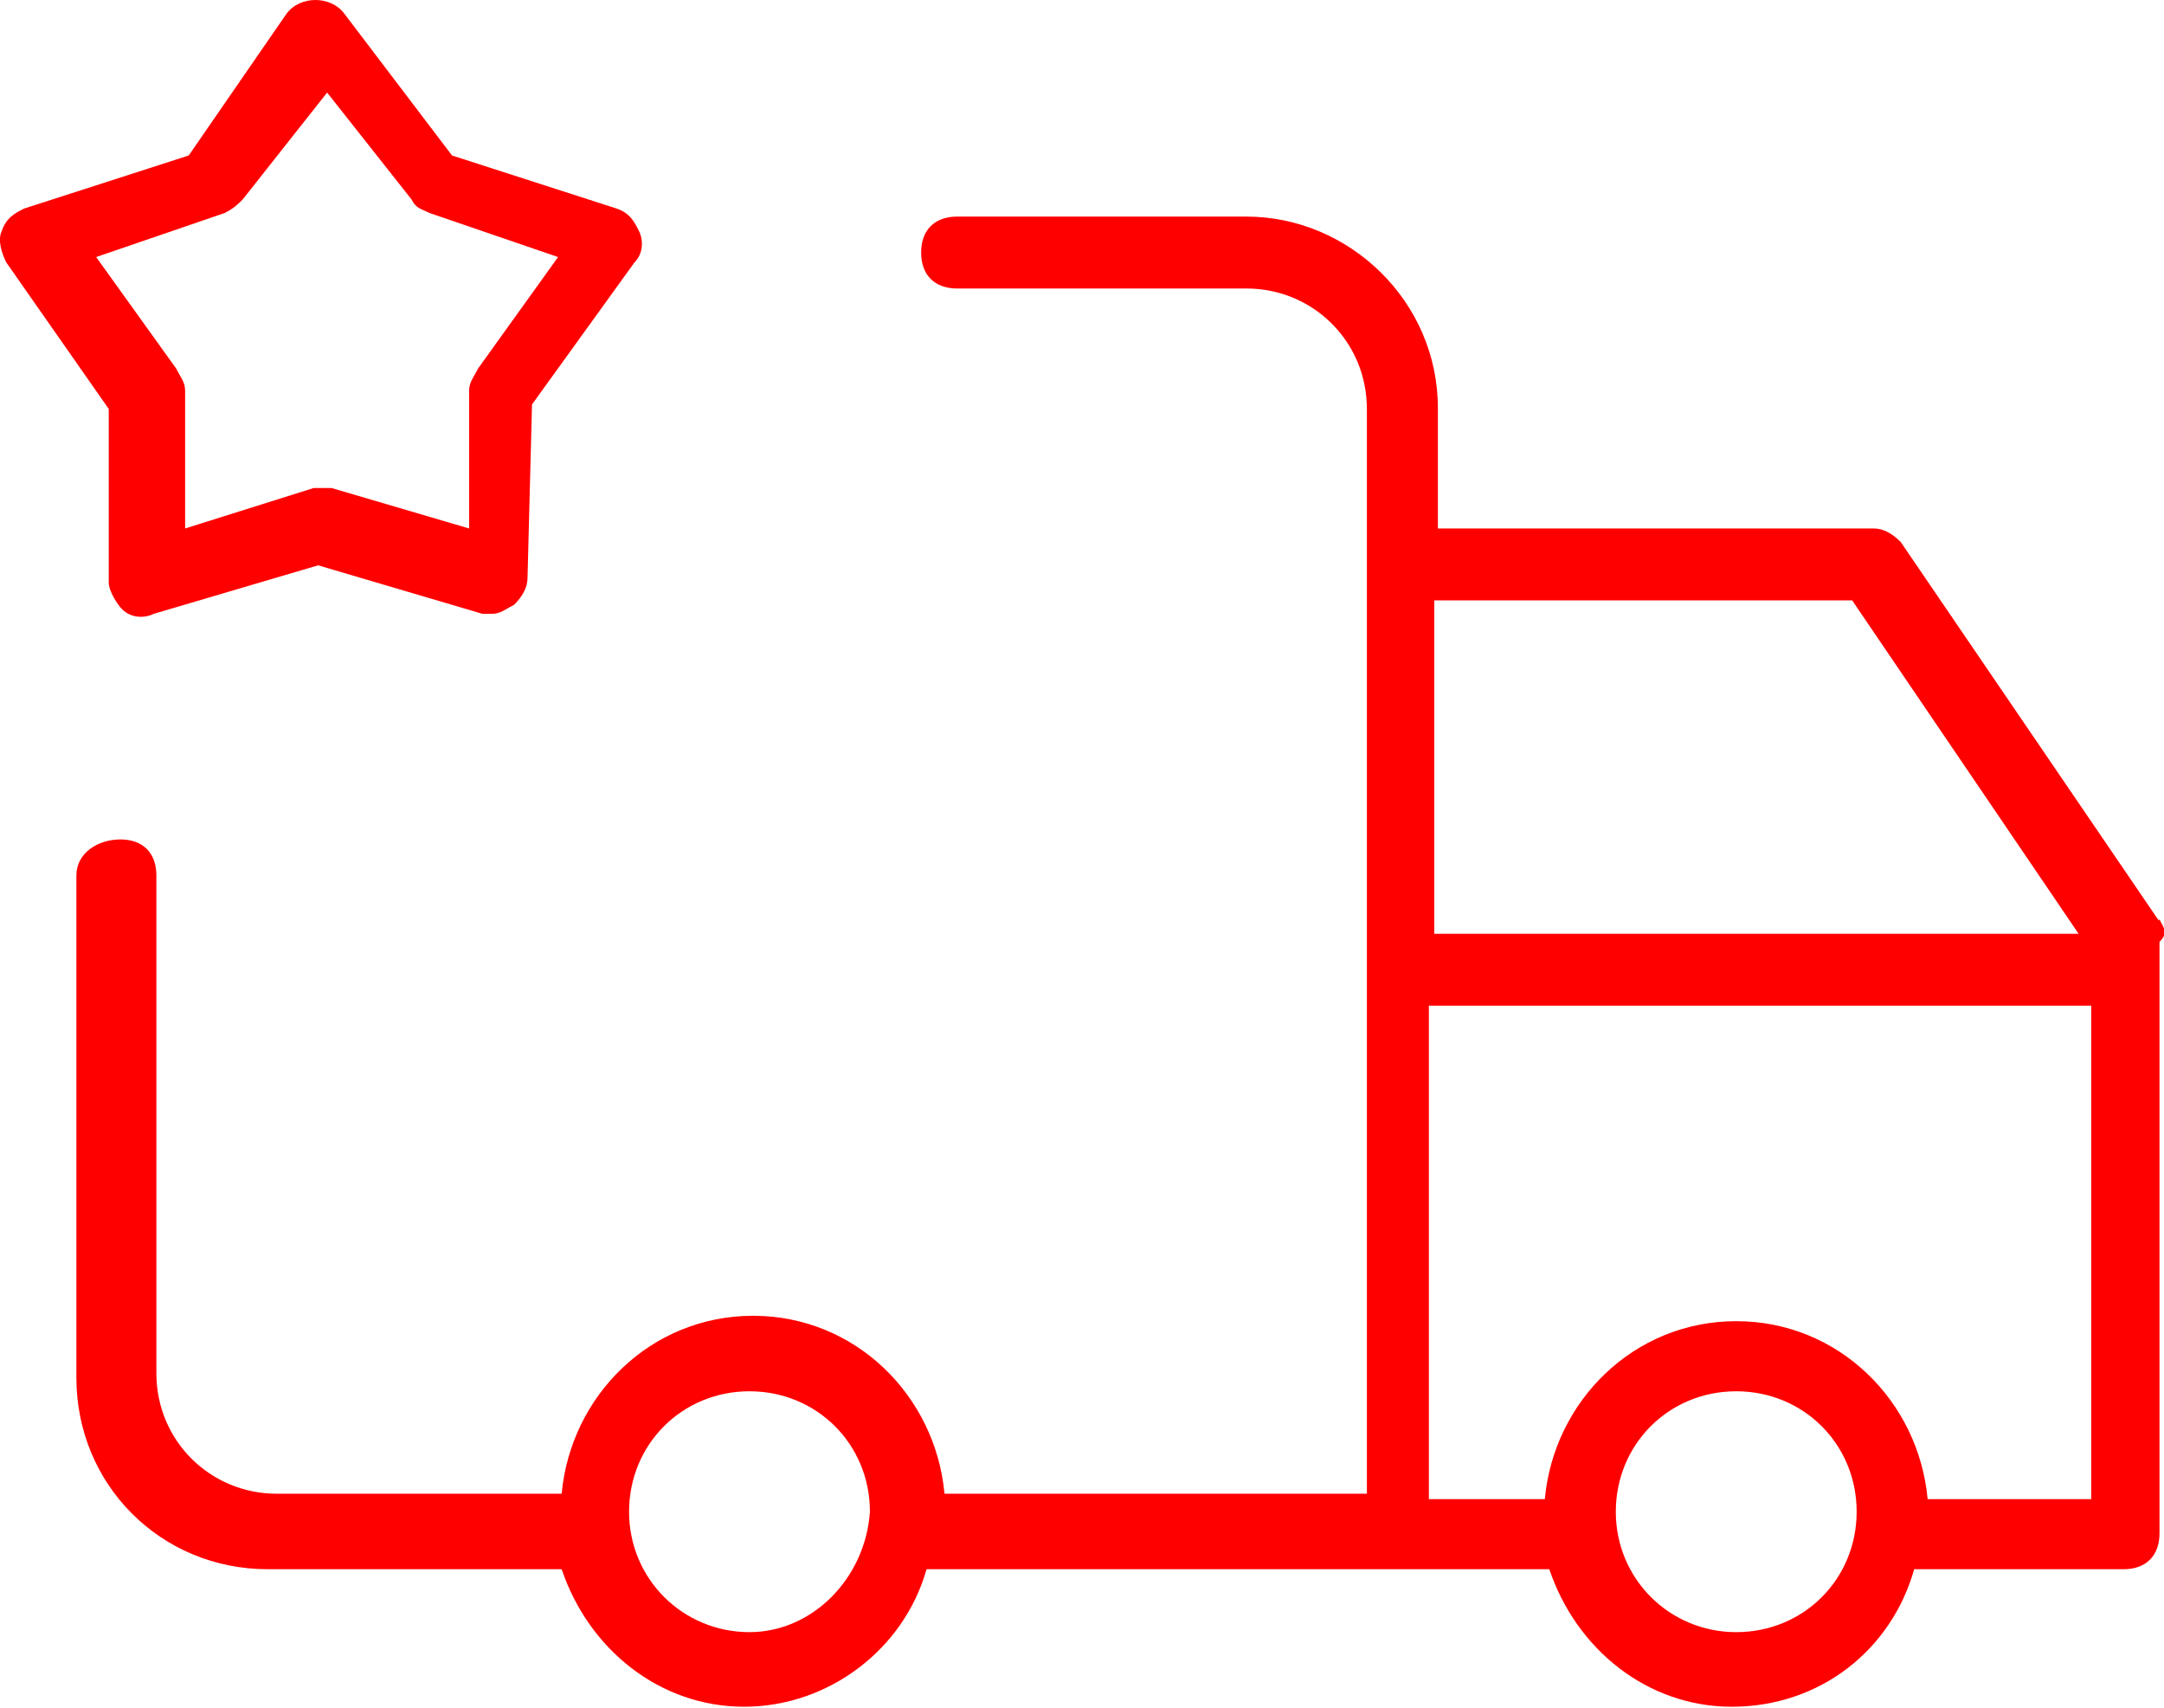
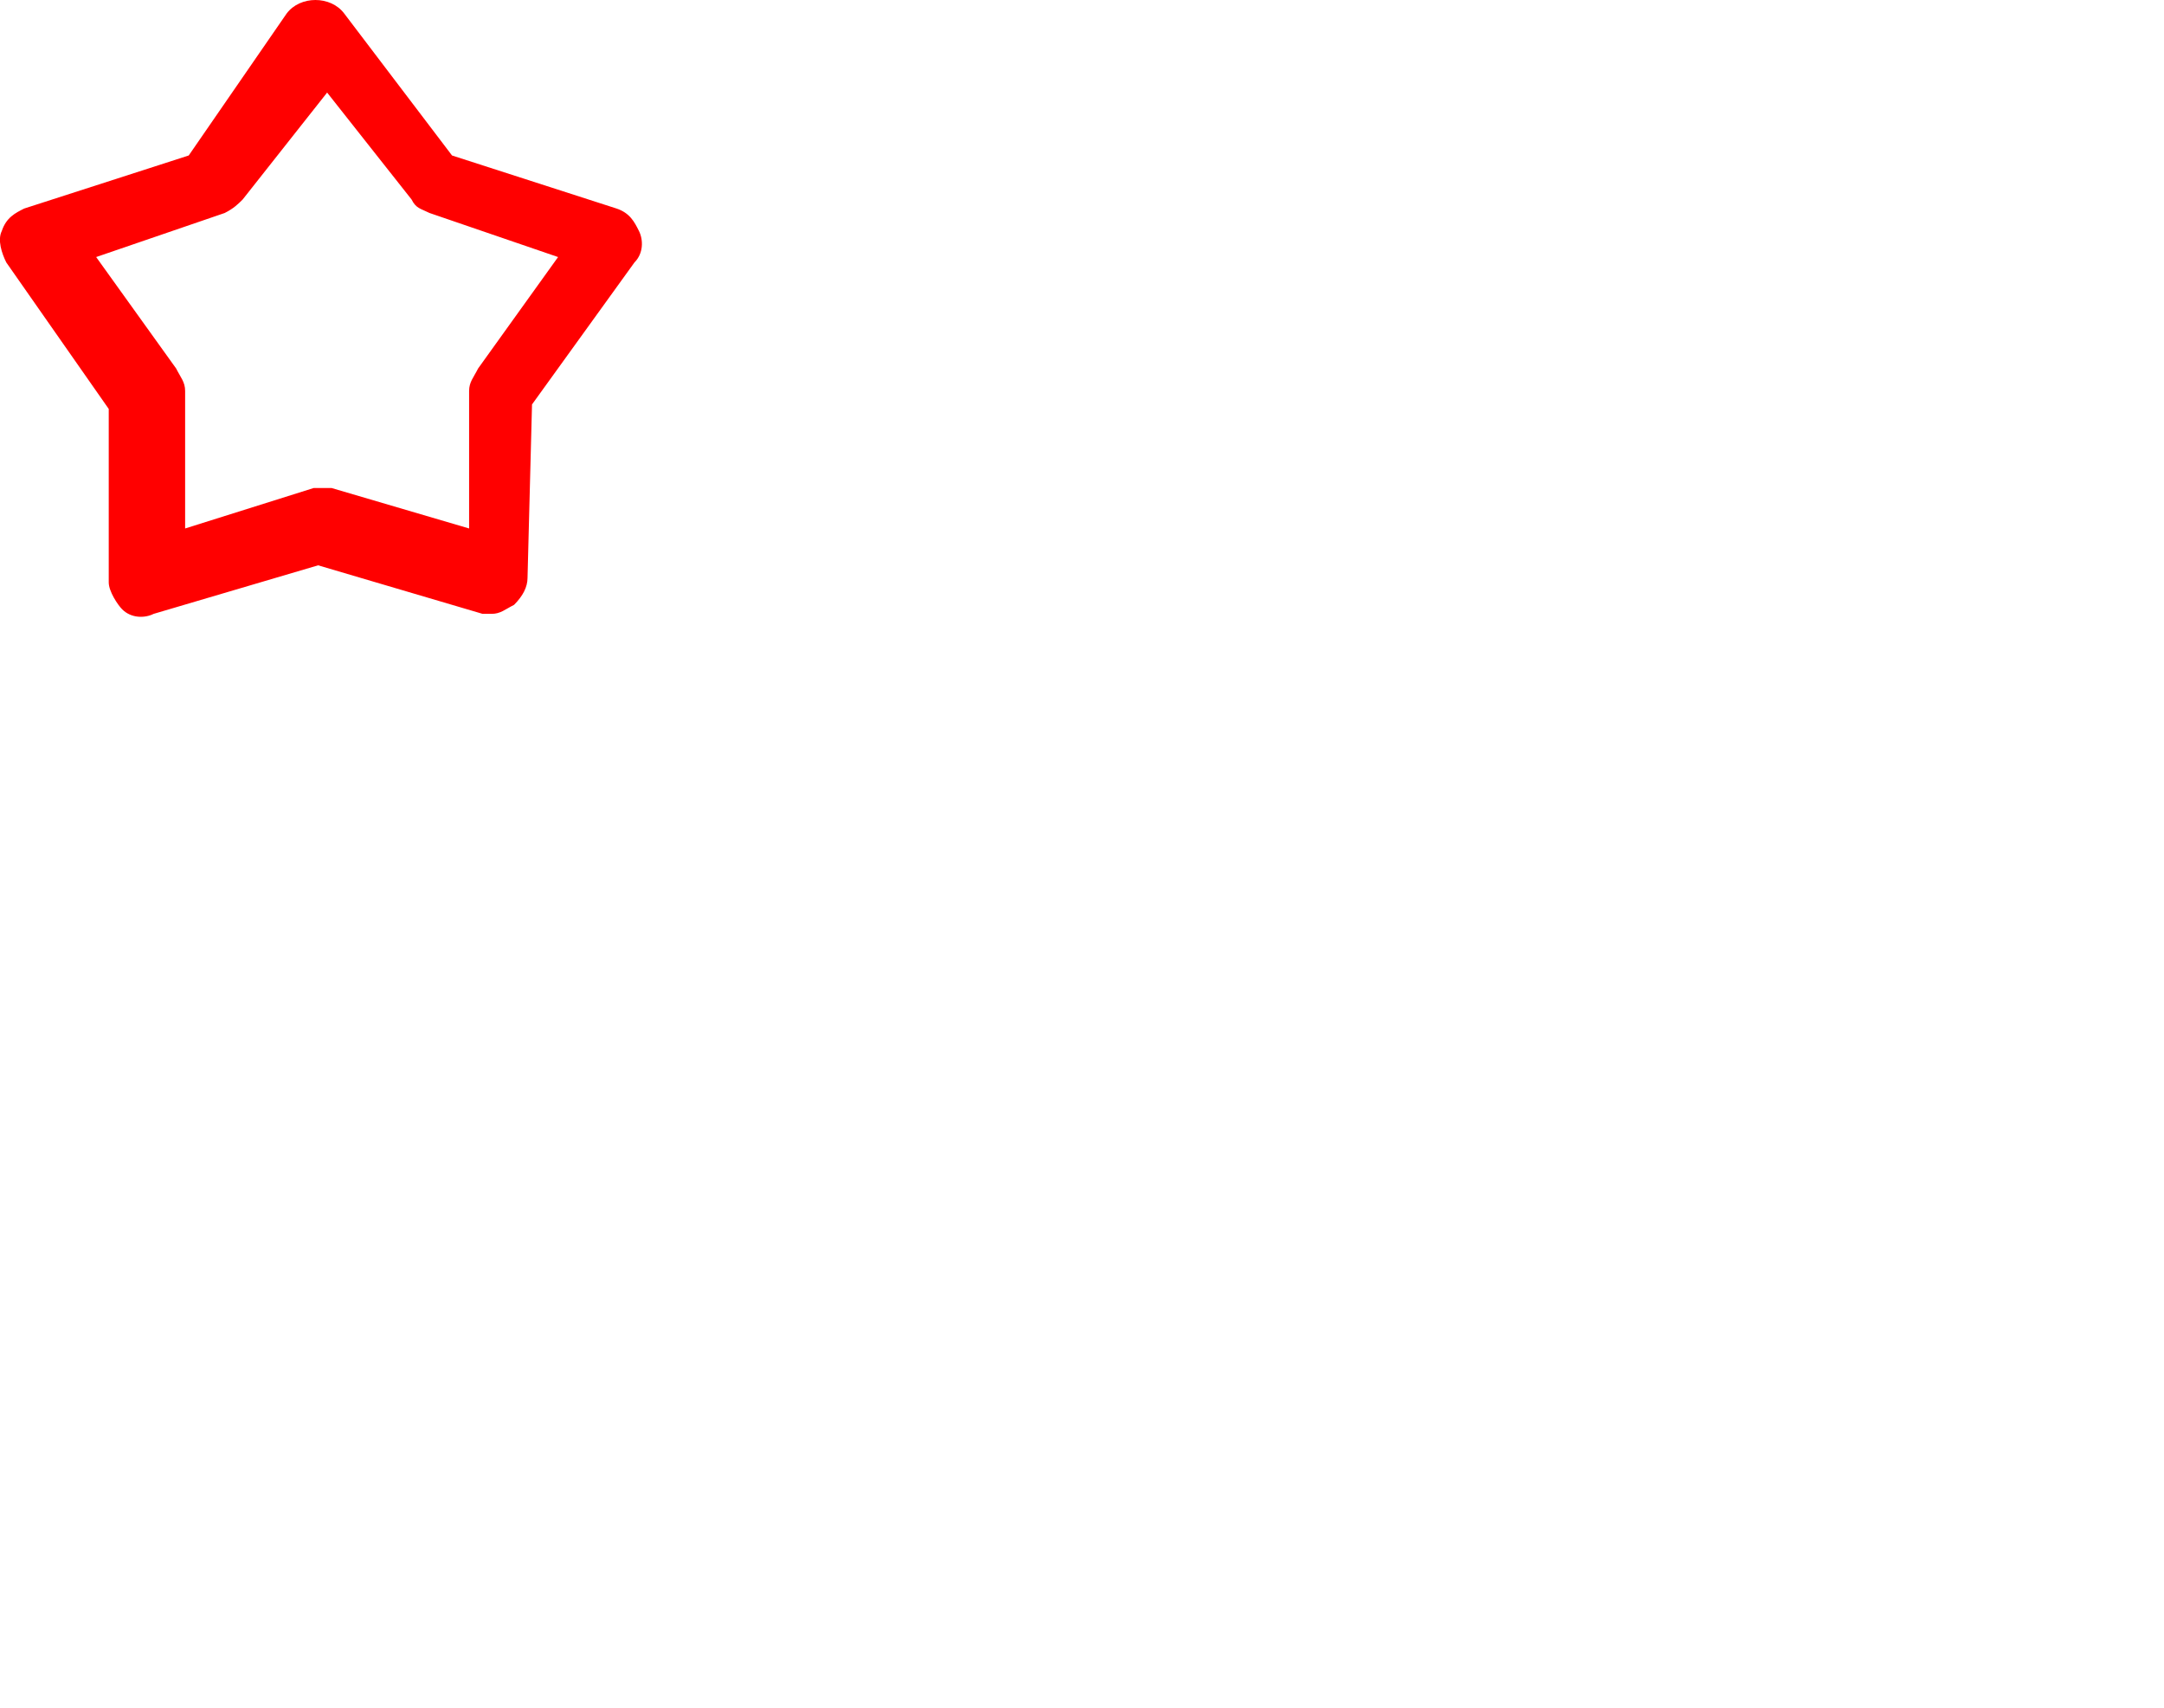
<svg xmlns="http://www.w3.org/2000/svg" id="Ebene_2" viewBox="0 0 24.08 19">
  <defs>
    <style>.cls-1{fill:red;}</style>
  </defs>
  <g id="Ebene_1-2">
    <g>
-       <path class="cls-1" d="m24.02,10.24l-2.87-4.21c-.1-.1-.2-.15-.3-.15h-4.85v-1.34c0-1.19-.99-2.13-2.13-2.13h-3.22c-.25,0-.4.15-.4.4s.15.4.4.4h3.22c.74,0,1.34.59,1.34,1.34v12.07h-4.7c-.1-1.09-.99-1.98-2.13-1.98s-2.03.89-2.13,1.98h-3.17c-.74,0-1.34-.59-1.34-1.34v-5.54c0-.25-.15-.4-.4-.4s-.49.15-.49.4v5.59c0,1.19.94,2.13,2.13,2.13h3.27c.3.89,1.09,1.53,2.03,1.53s1.78-.64,2.03-1.53h6.93c.3.89,1.09,1.53,2.03,1.53.99,0,1.78-.64,2.03-1.53h2.33c.25,0,.4-.15.4-.4v-6.58c.1-.1.05-.15,0-.25Zm-3.41-3.56l2.52,3.71h-7.17v-3.71h4.65Zm-12.27,11.48c-.74,0-1.34-.59-1.34-1.34s.59-1.34,1.34-1.34,1.34.59,1.34,1.34c-.05.74-.64,1.34-1.34,1.34Zm10.98,0c-.74,0-1.34-.59-1.34-1.34s.59-1.34,1.34-1.34,1.34.59,1.34,1.34-.59,1.34-1.34,1.34Zm2.13-1.48c-.1-1.09-.99-1.98-2.13-1.98s-2.03.89-2.13,1.98h-1.29v-5.49h7.37v5.49h-1.83Z" />
      <path class="cls-1" d="m1.21,6.48c0,.1.1.25.15.3.1.1.25.1.35.05l1.83-.54,1.83.54h.1c.1,0,.15-.05.25-.1.1-.1.15-.2.15-.3l.05-1.93,1.14-1.58c.1-.1.1-.25.05-.35s-.1-.2-.25-.25l-1.83-.59L3.83.15c-.15-.2-.49-.2-.64,0l-1.09,1.58-1.83.59c-.1.05-.2.1-.25.25-.05.1,0,.25.05.35l1.14,1.63v1.93Zm1.29-4.11c.1-.05.15-.1.2-.15l.94-1.19.94,1.19c.05.1.1.1.2.15l1.43.49-.89,1.24c-.05.1-.1.15-.1.25v1.53l-1.53-.45h-.2l-1.43.45v-1.53c0-.1-.05-.15-.1-.25l-.89-1.24,1.43-.49Z" />
    </g>
  </g>
</svg>